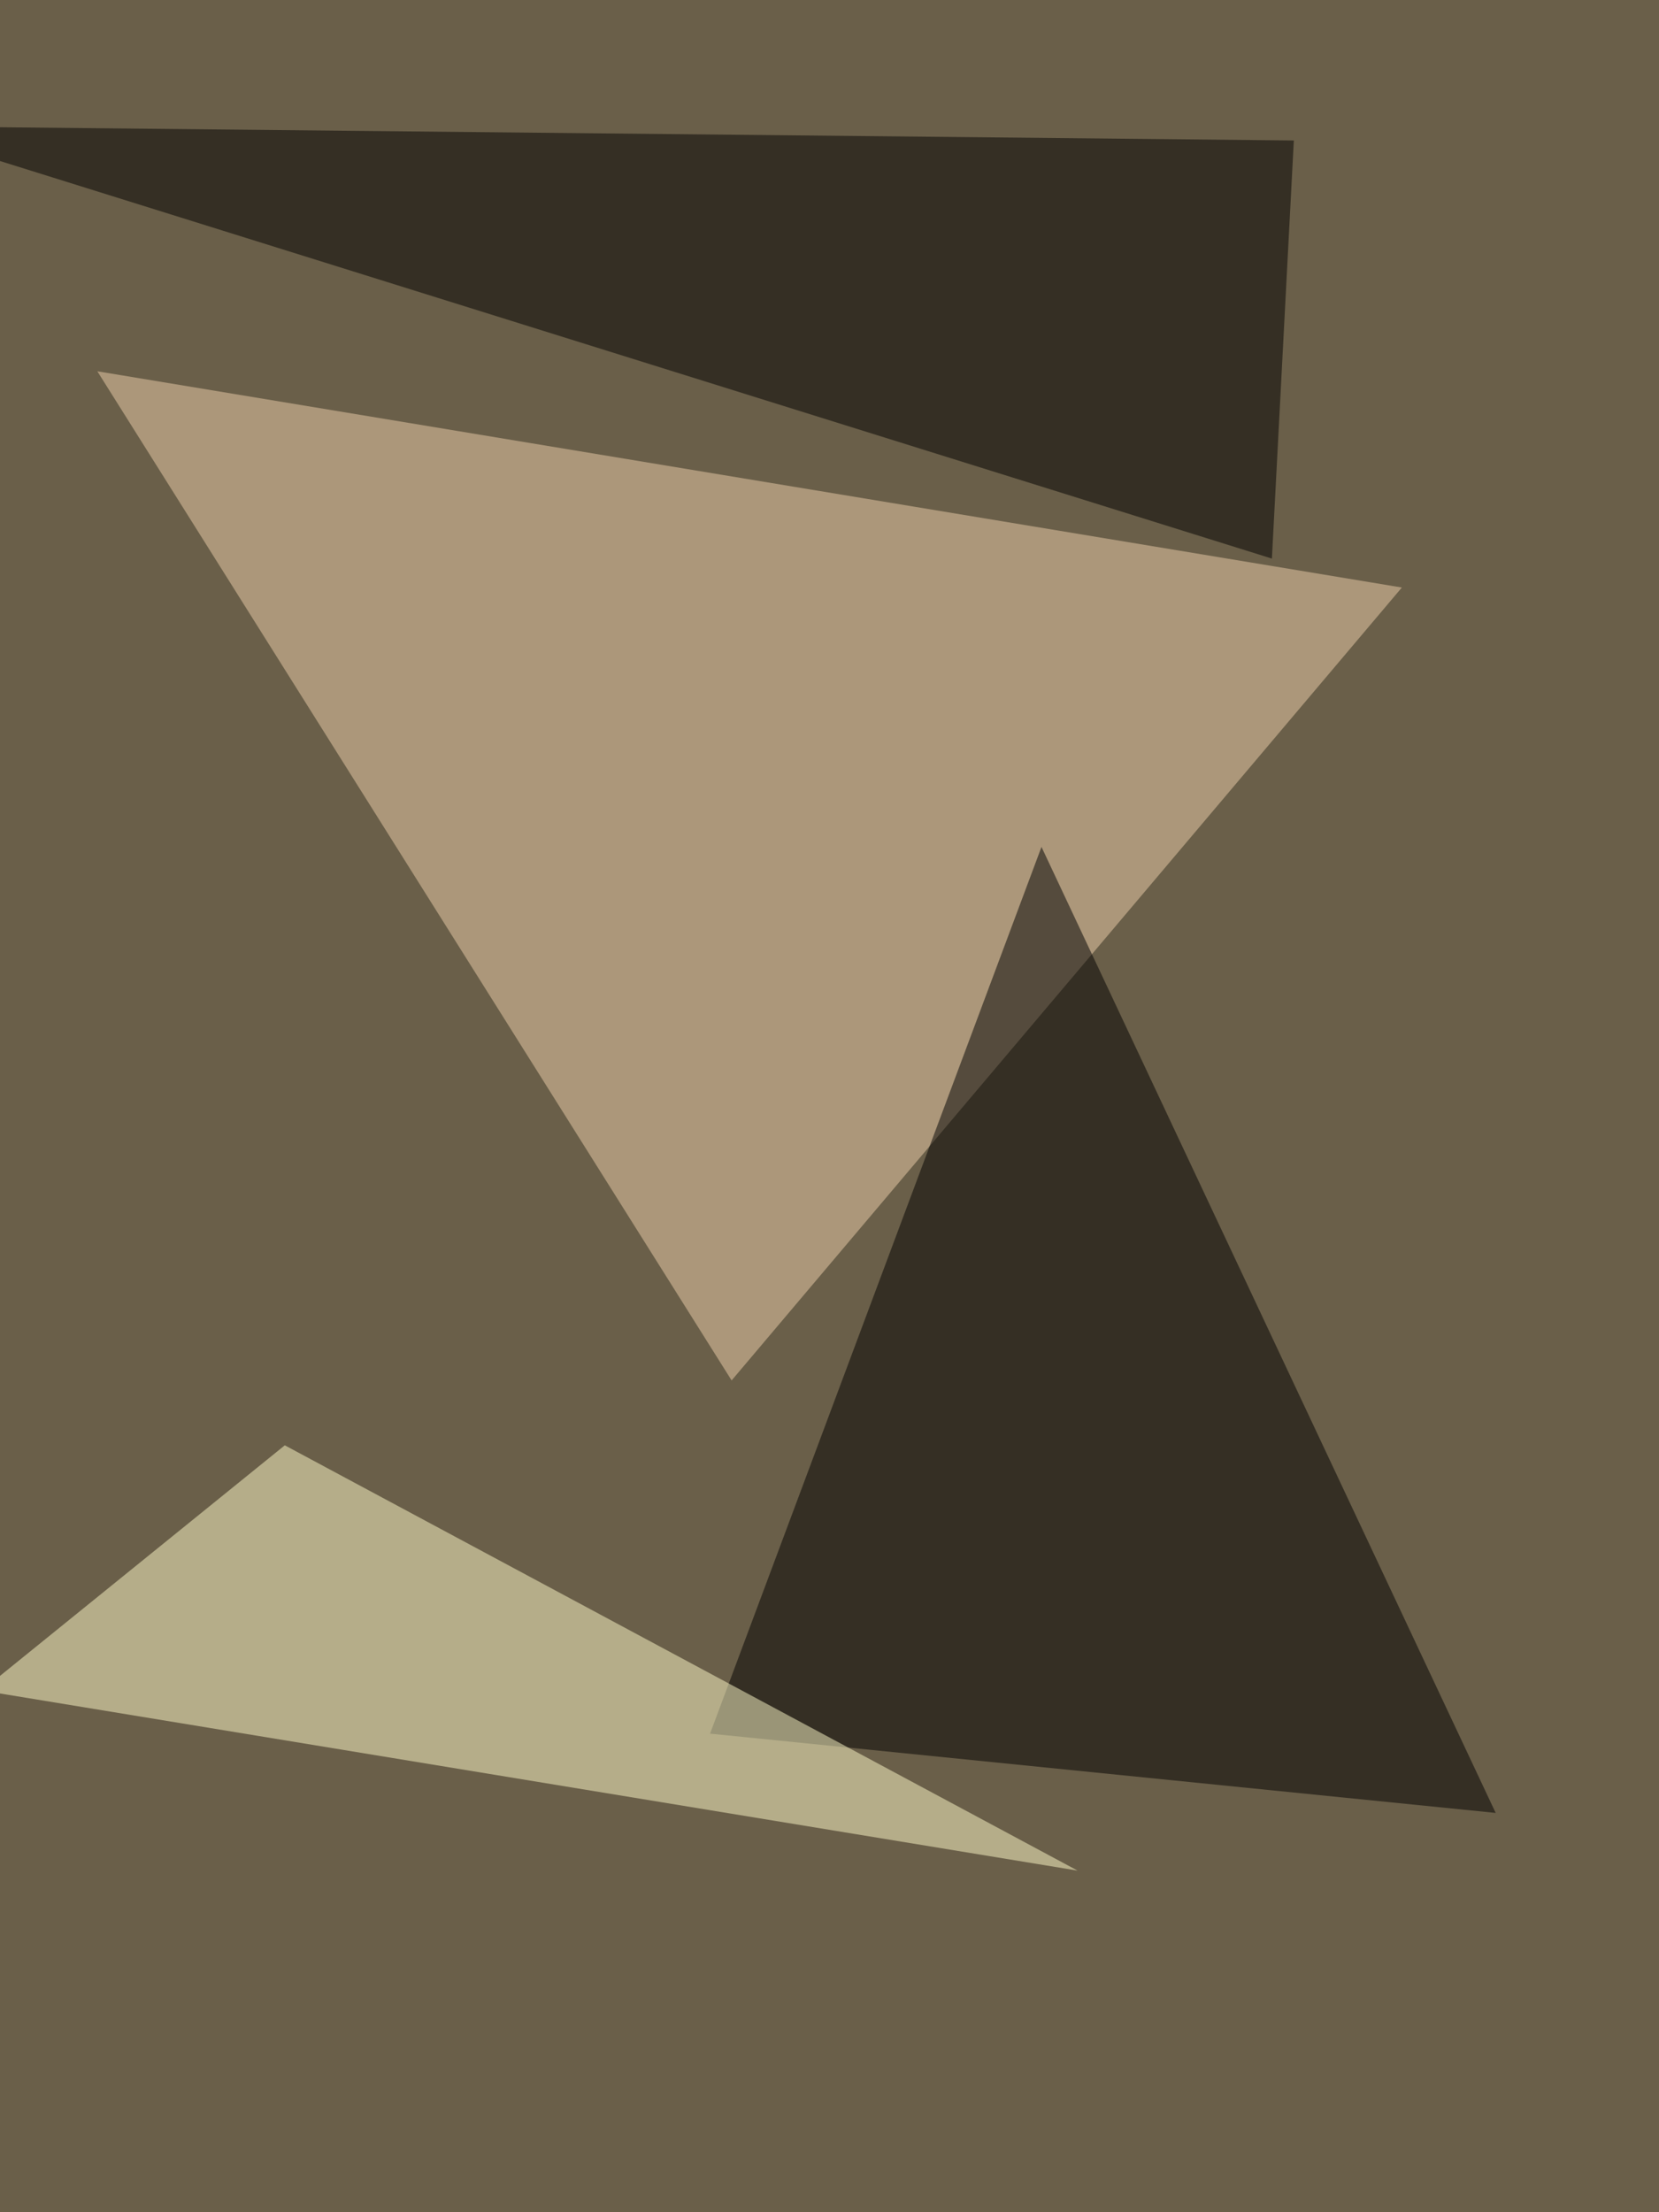
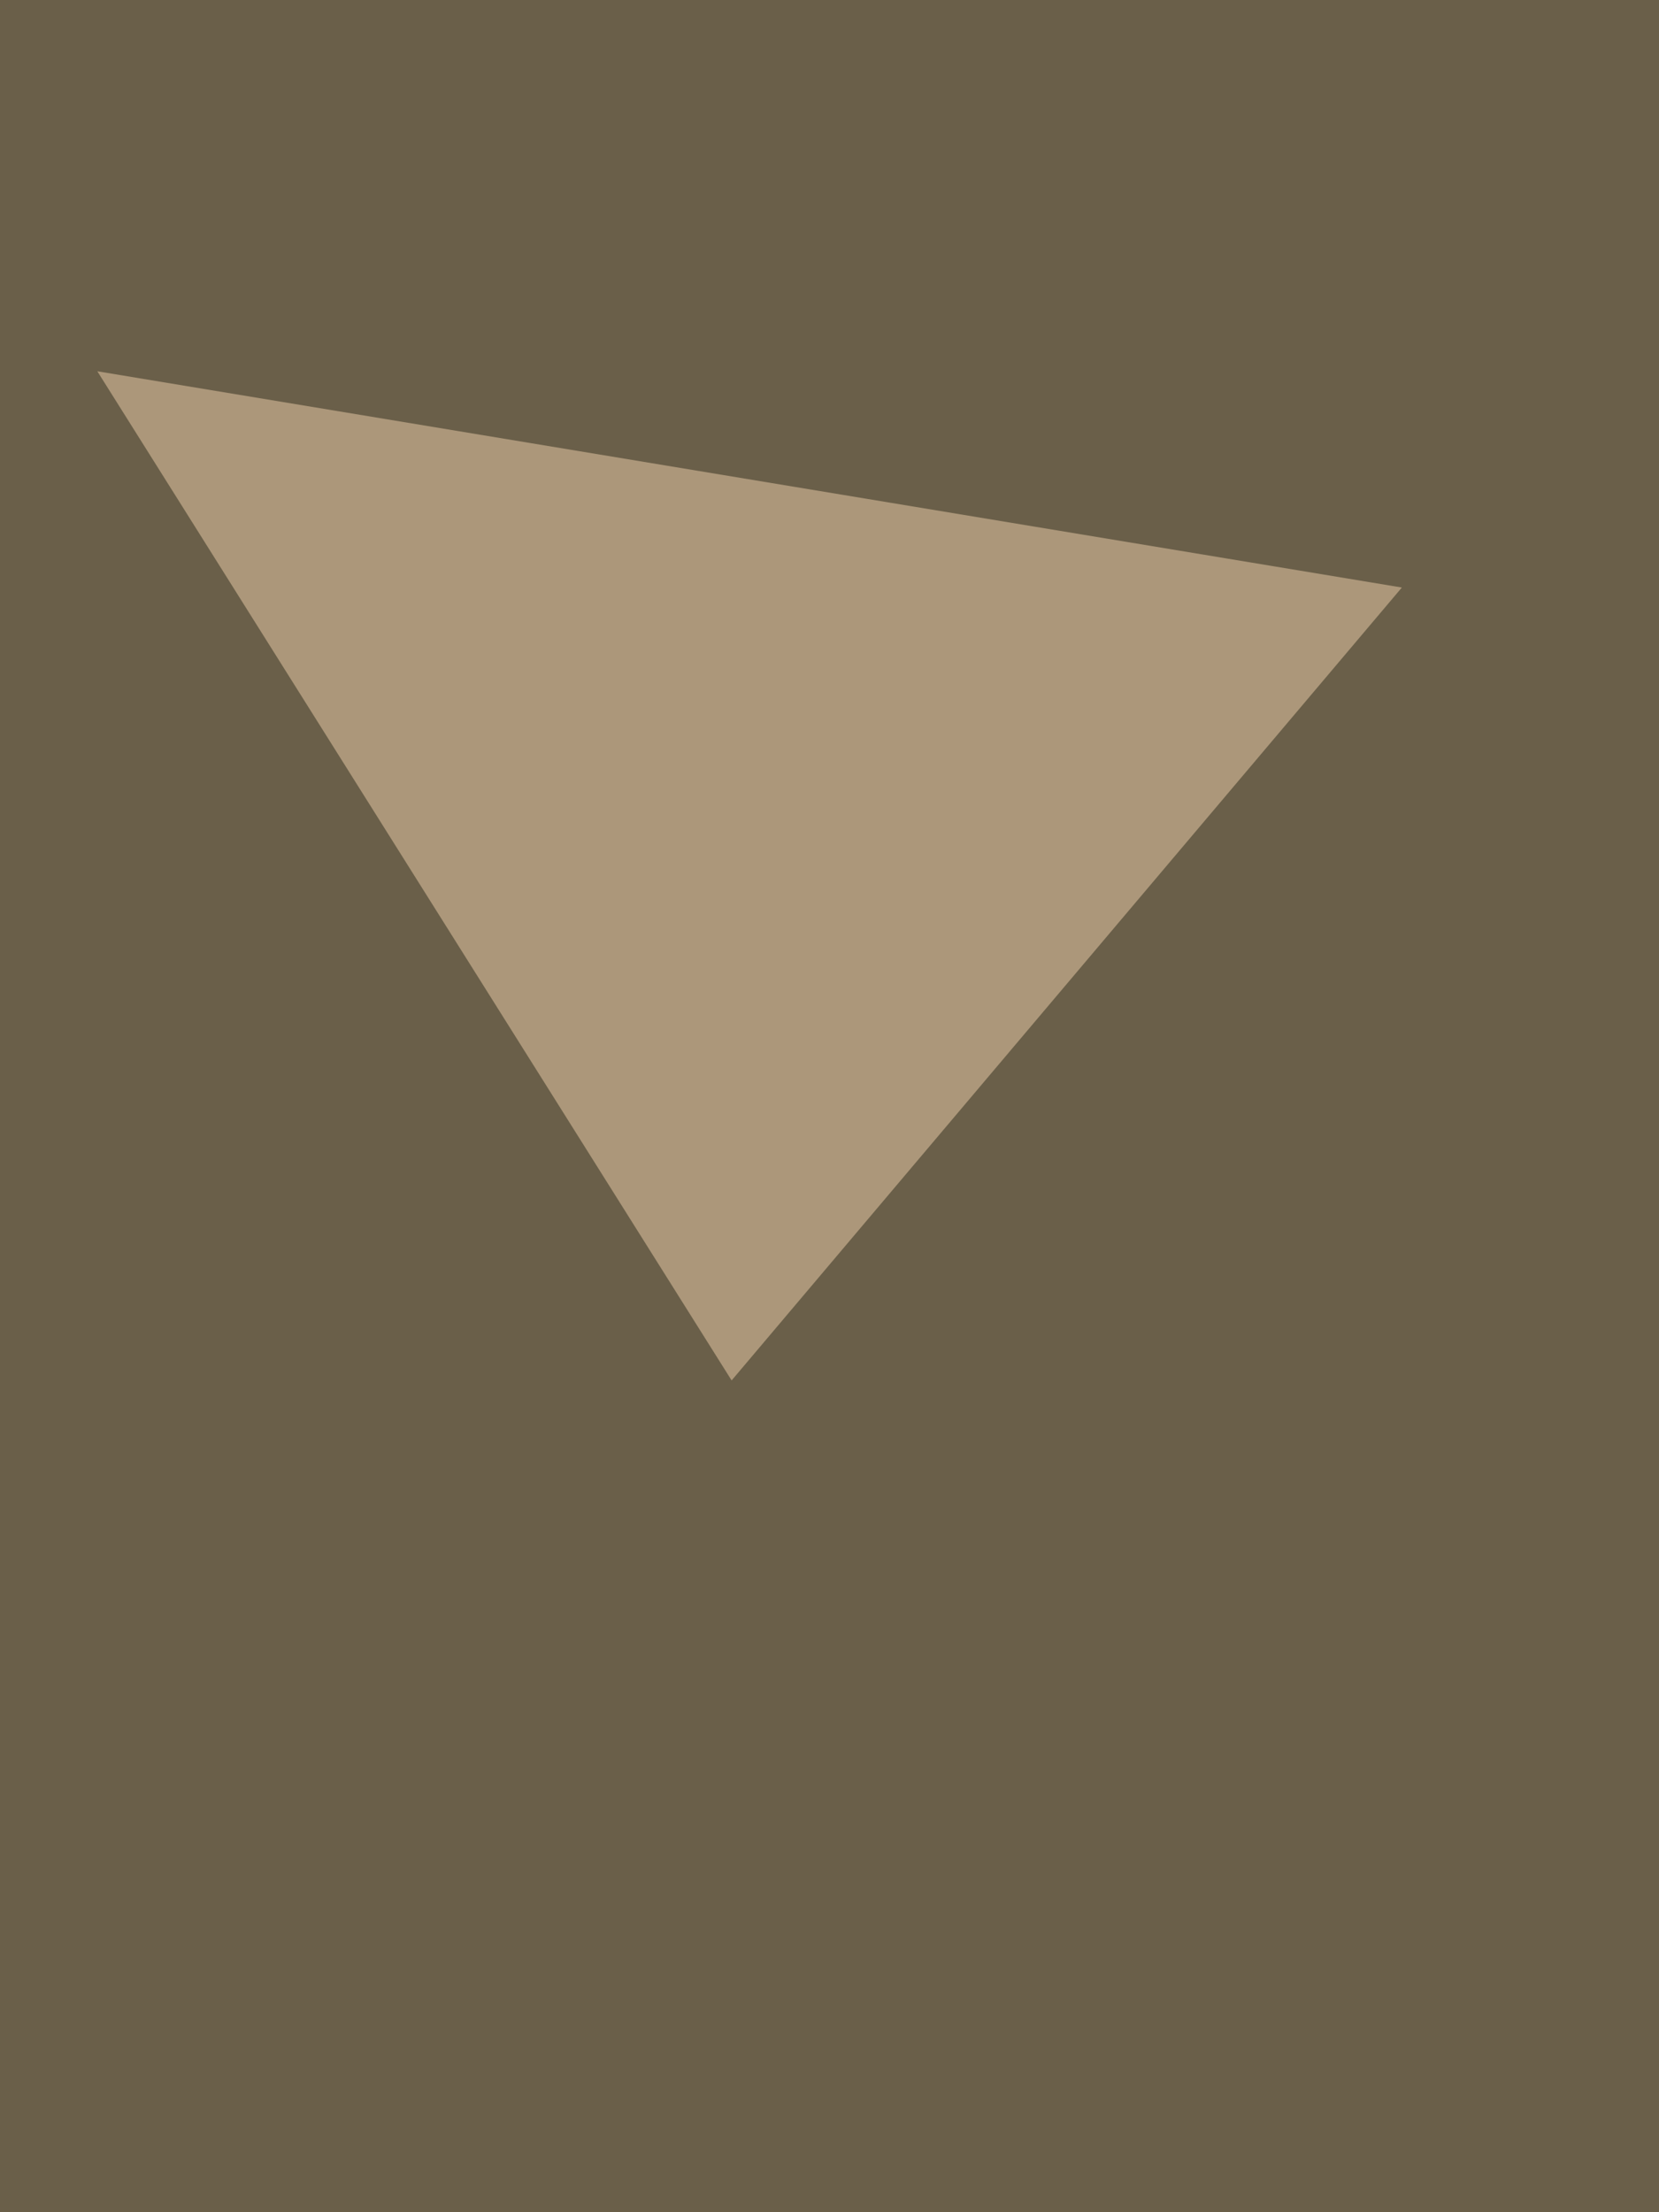
<svg xmlns="http://www.w3.org/2000/svg" width="900" height="1200">
  <filter id="a">
    <feGaussianBlur stdDeviation="55" />
  </filter>
  <rect width="100%" height="100%" fill="#6a5f49" />
  <g filter="url(#a)">
    <g fill-opacity=".5">
      <path fill="#eed1ad" d="M396.9 748.8l363.6-430.1L52.8 201.4z" />
-       <path d="M385.2 940.4l179.8-481 246.4 524zM701.9 76.2L690 303-60.6 68.4z" />
-       <path fill="#fffccb" d="M154.5 784L-9.8 917l594.4 97.7z" />
    </g>
  </g>
</svg>